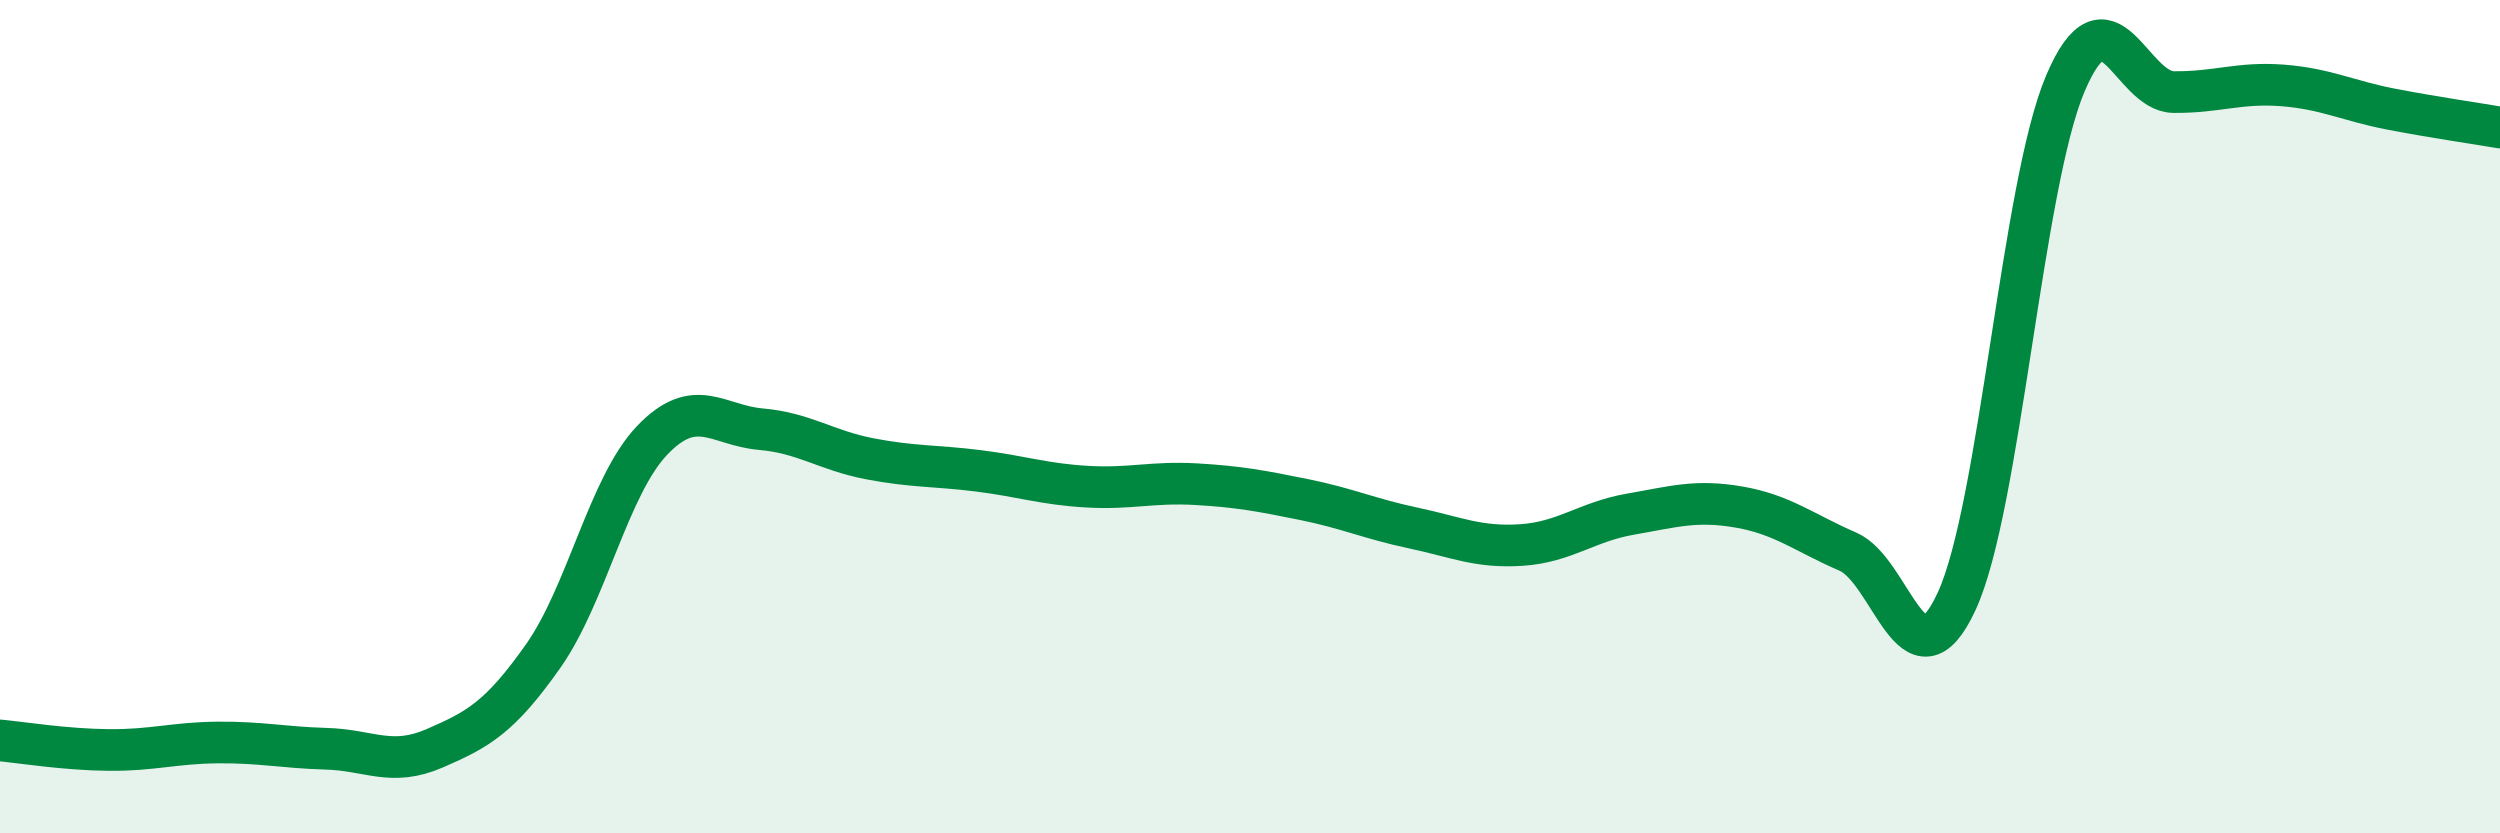
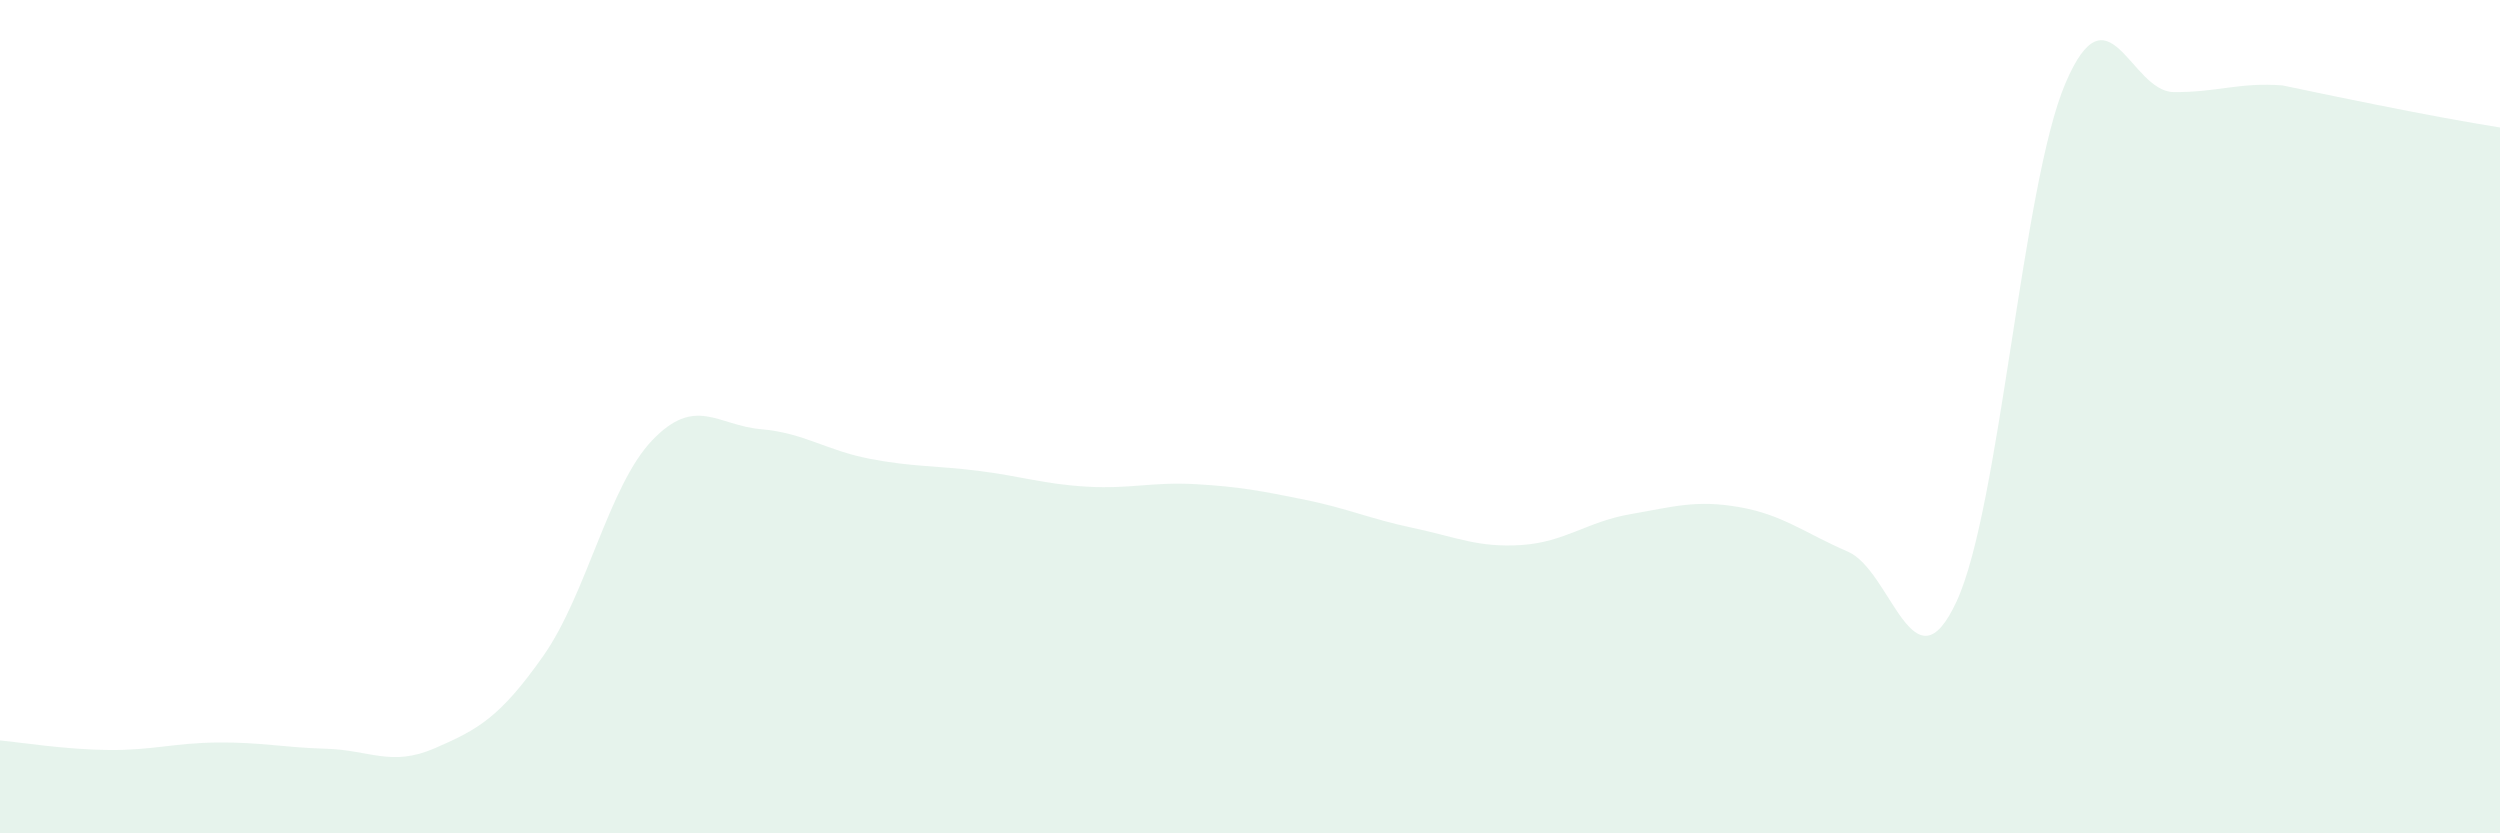
<svg xmlns="http://www.w3.org/2000/svg" width="60" height="20" viewBox="0 0 60 20">
-   <path d="M 0,17.77 C 0.52,17.82 1.57,17.99 2.61,18 C 3.65,18.01 4.18,17.83 5.22,17.82 C 6.26,17.81 6.79,17.94 7.83,17.97 C 8.87,18 9.39,18.41 10.43,17.96 C 11.47,17.51 12,17.22 13.04,15.74 C 14.08,14.26 14.61,11.66 15.65,10.57 C 16.69,9.48 17.22,10.21 18.26,10.3 C 19.3,10.39 19.83,10.81 20.87,11.01 C 21.91,11.21 22.44,11.17 23.48,11.3 C 24.52,11.43 25.05,11.62 26.09,11.68 C 27.13,11.74 27.66,11.56 28.7,11.62 C 29.74,11.68 30.26,11.78 31.3,11.99 C 32.34,12.2 32.87,12.45 33.91,12.67 C 34.95,12.89 35.48,13.15 36.52,13.08 C 37.56,13.01 38.09,12.52 39.13,12.34 C 40.17,12.16 40.7,11.99 41.74,12.17 C 42.78,12.35 43.31,12.79 44.35,13.24 C 45.39,13.69 45.92,16.68 46.96,14.43 C 48,12.18 48.53,4.44 49.57,2 C 50.61,-0.44 51.13,2.2 52.17,2.21 C 53.21,2.22 53.74,1.97 54.78,2.05 C 55.82,2.13 56.35,2.42 57.39,2.62 C 58.43,2.82 59.48,2.97 60,3.06L60 20L0 20Z" fill="#008740" opacity="0.1" stroke-linecap="round" stroke-linejoin="round" />
-   <path d="M 0,17.77 C 0.52,17.82 1.57,17.99 2.61,18 C 3.65,18.01 4.18,17.83 5.22,17.82 C 6.26,17.81 6.79,17.94 7.83,17.97 C 8.87,18 9.39,18.41 10.43,17.96 C 11.47,17.51 12,17.22 13.04,15.74 C 14.08,14.26 14.61,11.66 15.65,10.57 C 16.69,9.48 17.22,10.21 18.26,10.3 C 19.3,10.39 19.83,10.81 20.87,11.01 C 21.91,11.21 22.44,11.17 23.48,11.3 C 24.52,11.43 25.05,11.62 26.09,11.68 C 27.13,11.74 27.66,11.56 28.7,11.62 C 29.74,11.68 30.26,11.78 31.3,11.99 C 32.34,12.2 32.87,12.45 33.91,12.67 C 34.95,12.89 35.48,13.15 36.52,13.08 C 37.56,13.01 38.09,12.52 39.13,12.34 C 40.17,12.16 40.7,11.99 41.74,12.17 C 42.78,12.35 43.31,12.79 44.35,13.24 C 45.39,13.69 45.92,16.68 46.96,14.43 C 48,12.18 48.53,4.44 49.57,2 C 50.61,-0.44 51.13,2.2 52.17,2.21 C 53.21,2.22 53.74,1.97 54.78,2.05 C 55.82,2.13 56.35,2.42 57.39,2.62 C 58.43,2.82 59.48,2.97 60,3.06" stroke="#008740" stroke-width="1" fill="none" stroke-linecap="round" stroke-linejoin="round" />
+   <path d="M 0,17.77 C 0.52,17.82 1.57,17.99 2.61,18 C 3.65,18.01 4.18,17.83 5.22,17.82 C 6.26,17.81 6.79,17.94 7.83,17.97 C 8.87,18 9.39,18.41 10.43,17.96 C 11.47,17.51 12,17.22 13.04,15.74 C 14.08,14.26 14.61,11.66 15.65,10.57 C 16.69,9.48 17.22,10.21 18.26,10.3 C 19.3,10.39 19.83,10.81 20.87,11.01 C 21.91,11.21 22.44,11.17 23.48,11.3 C 24.52,11.43 25.05,11.62 26.09,11.68 C 27.13,11.74 27.66,11.56 28.7,11.62 C 29.74,11.68 30.26,11.78 31.3,11.99 C 32.34,12.2 32.87,12.45 33.91,12.67 C 34.95,12.89 35.48,13.15 36.52,13.08 C 37.56,13.01 38.09,12.52 39.13,12.34 C 40.17,12.16 40.7,11.99 41.74,12.17 C 42.78,12.35 43.31,12.79 44.35,13.24 C 45.39,13.69 45.92,16.68 46.96,14.43 C 48,12.18 48.53,4.44 49.57,2 C 50.61,-0.44 51.13,2.2 52.17,2.21 C 53.21,2.22 53.74,1.97 54.78,2.05 C 58.43,2.82 59.48,2.97 60,3.06L60 20L0 20Z" fill="#008740" opacity="0.1" stroke-linecap="round" stroke-linejoin="round" />
</svg>